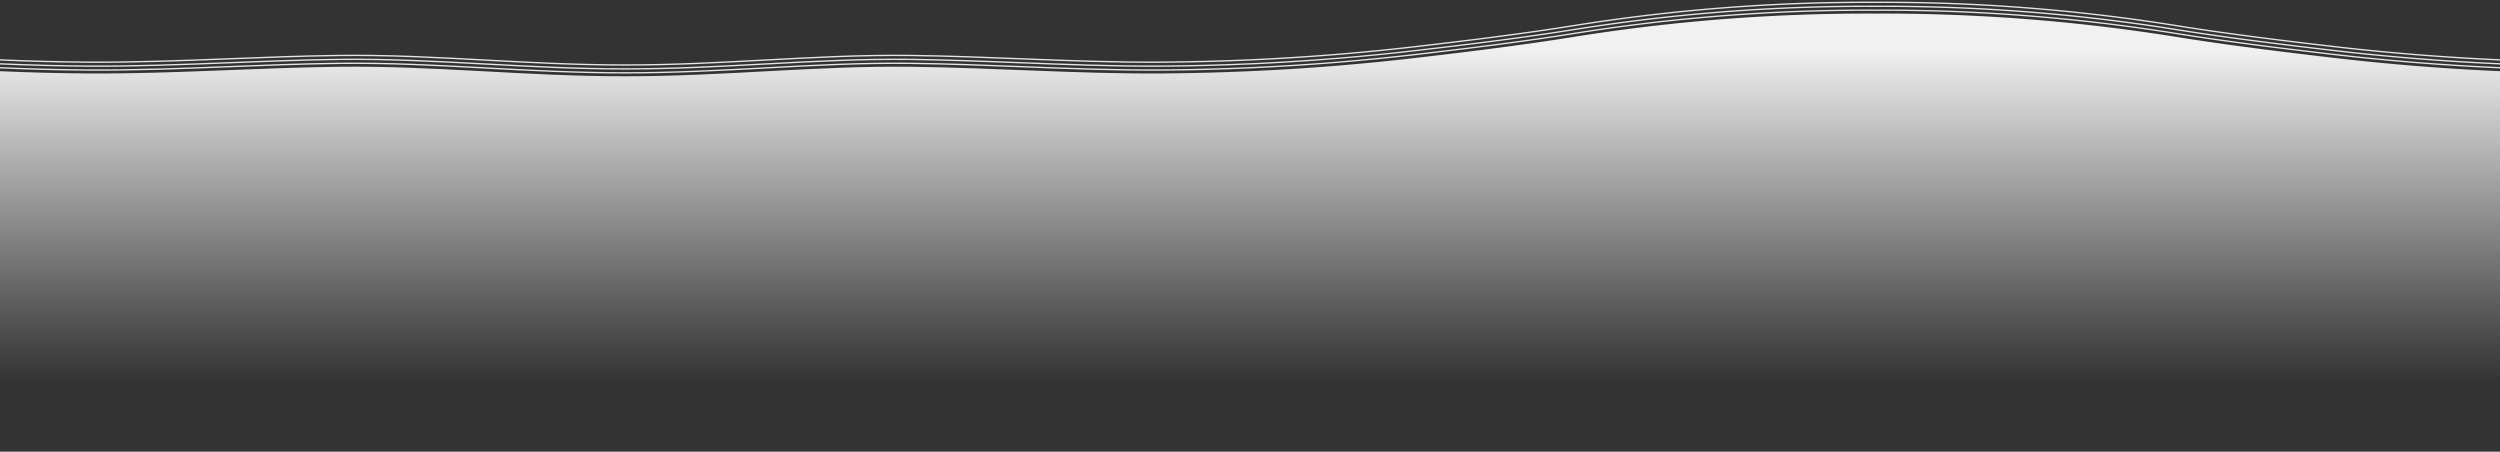
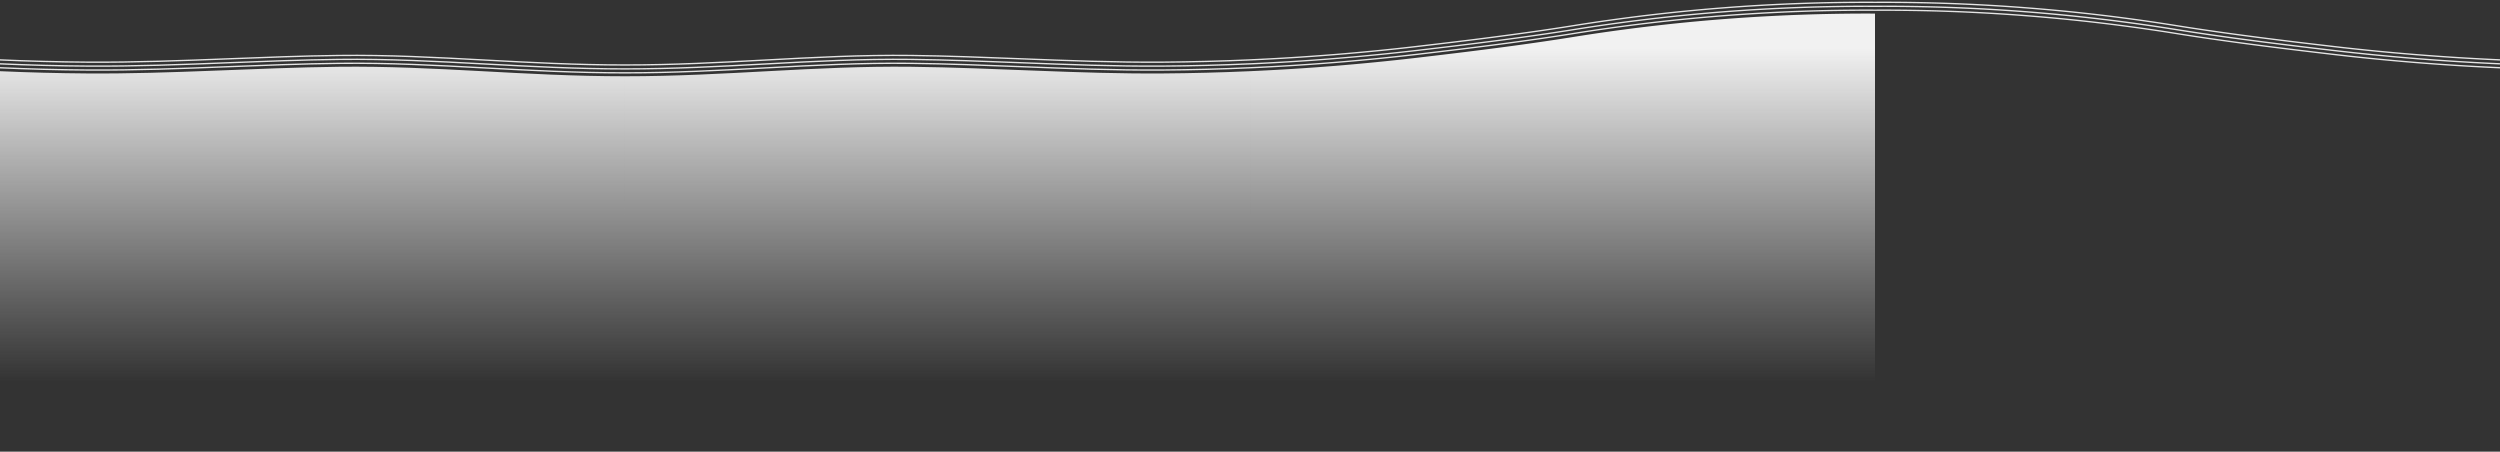
<svg xmlns="http://www.w3.org/2000/svg" xmlns:xlink="http://www.w3.org/1999/xlink" id="Vrstva_1" data-name="Vrstva 1" width="3628.33" height="655.54" viewBox="0 0 3628.33 655.54">
  <rect x="0" y="0" width="3628.33" height="655.54" fill="#333333" stroke="none" />
  <defs>
    <style>.cls-1{fill:#e5e5e5;}.cls-2{fill:url(#Nepojmenovaný_přechod);}.cls-3{fill:url(#Nepojmenovaný_přechod-2);}.cls-4{fill:url(#Nepojmenovaný_přechod-3);}.cls-5{fill:url(#Nepojmenovaný_přechod-4);}</style>
    <linearGradient id="Nepojmenovaný_přechod" x1="2267.71" y1="113.42" x2="2267.71" y2="597.42" gradientTransform="matrix(1, 0, 0, -1, 0, 668)" gradientUnits="userSpaceOnUse">
      <stop offset="0" stop-color="#e5e5e5" stop-opacity="0" />
      <stop offset="1" stop-color="#f1f1f1" />
    </linearGradient>
    <linearGradient id="Nepojmenovaný_přechod-2" x1="3596.86" y1="113.42" x2="3596.86" y2="597.42" gradientTransform="translate(6771.65 668) rotate(180)" xlink:href="#Nepojmenovaný_přechod" />
    <linearGradient id="Nepojmenovaný_přechod-3" x1="1360.62" y1="113.42" x2="1360.62" y2="597.42" xlink:href="#Nepojmenovaný_přechod" />
    <linearGradient id="Nepojmenovaný_přechod-4" x1="453.54" y1="113.42" x2="453.54" y2="597.42" gradientTransform="translate(907.08 668) rotate(180)" xlink:href="#Nepojmenovaný_přechod" />
  </defs>
  <title>vlnkafinal</title>
  <path class="cls-1" d="M2282.81,38.38a2685.5,2685.5,0,0,1,438.44-34v-2a2688.45,2688.45,0,0,0-438.78,34.06c-77.57,12.39-157.33,22-226,30q-120.78,14.09-242.3,19.47v2q121.56-5.42,242.54-19.49C2125.4,60.38,2205.18,50.81,2282.81,38.38Z" />
  <path class="cls-1" d="M2056.73,74.14c68.69-8,148.49-17.62,226.1-30a2685.26,2685.26,0,0,1,438.42-34v-2a2687.36,2687.36,0,0,0-438.78,34.07c-77.55,12.38-157.32,22-226,30q-120.78,14.09-242.3,19.47v2Q1935.73,88.22,2056.73,74.14Z" />
  <path class="cls-1" d="M2056.71,79.86c68.69-8.06,148.47-17.62,226.1-30.06a2685.48,2685.48,0,0,1,438.44-34v-2a2687.36,2687.36,0,0,0-438.78,34.07c-77.57,12.38-157.33,22-226,30Q1935.69,92,1814.17,97.34v2Q1935.73,93.94,2056.71,79.86Z" />
  <path class="cls-2" d="M2721.25,655.54V19.72a2686.36,2686.36,0,0,0-438.6,34.05c-75.12,12-150.57,21.23-226.06,30.06q-120.84,14.1-242.42,19.49V655.54Z" />
  <path class="cls-1" d="M3159.68,38.38a2685.38,2685.38,0,0,0-438.43-34v-2A2688.24,2688.24,0,0,1,3160,36.44c77.57,12.39,157.33,22,226,30q120.8,14.09,242.31,19.47v2q-121.56-5.42-242.55-19.49C3317.09,60.38,3237.31,50.81,3159.68,38.38Z" />
  <path class="cls-1" d="M3385.76,74.14c-68.69-8-148.49-17.62-226.1-30a2685.13,2685.13,0,0,0-438.41-34v-2A2687.15,2687.15,0,0,1,3160,42.16c77.55,12.38,157.32,22,226,30q120.8,14.09,242.31,19.47v2Q3506.76,88.22,3385.76,74.14Z" />
  <path class="cls-1" d="M3385.78,79.86c-68.69-8.06-148.47-17.62-226.1-30.06a2685.36,2685.36,0,0,0-438.43-34v-2A2687.15,2687.15,0,0,1,3160,47.87c77.57,12.38,157.33,22,226,30Q3506.82,92,3628.33,97.34v2Q3506.77,93.94,3385.78,79.86Z" />
-   <path class="cls-3" d="M2721.25,655.54V19.72a2686.33,2686.33,0,0,1,438.59,34.05C3235,65.81,3310.41,75,3385.9,83.83q120.85,14.1,242.43,19.49V655.54Z" />
  <path class="cls-1" d="M1686.88,89.21c-68.75.47-138.57-2.27-206.09-4.92-51.81-2-105.38-4.14-158.13-4.78-72.58-.89-140.73,2.79-212.91,6.68-64.9,3.5-132,7.11-202.67,7.11v2c70.72,0,137.86-3.61,202.78-7.11,72.15-3.89,140.29-7.57,212.78-6.68,52.72.64,106.27,2.78,158.07,4.78,67.54,2.65,137.39,5.39,206.19,4.92q63.67-.45,127.27-3.29v-2Q1750.57,88.75,1686.88,89.21Z" />
  <path class="cls-1" d="M1480.78,90c-51.81-2-105.37-4.14-158.12-4.78-72.58-.88-140.73,2.78-212.91,6.66-64.9,3.5-132,7.12-202.67,7.12v2c70.72,0,137.85-3.6,202.78-7.1,72.14-3.9,140.29-7.56,212.78-6.68,52.71.64,106.27,2.78,158.06,4.78,67.55,2.65,137.4,5.41,206.2,4.93q63.67-.45,127.27-3.3v-2q-63.6,2.84-127.29,3.3C1618.13,95.4,1548.3,92.65,1480.78,90Z" />
  <path class="cls-1" d="M1480.79,95.72c-51.81-2-105.38-4.14-158.13-4.78-72.55-.89-140.73,2.79-212.91,6.68-64.9,3.5-132,7.11-202.67,7.11v2c70.72,0,137.86-3.62,202.78-7.11,72.15-3.89,140.29-7.57,212.78-6.68,52.72.64,106.27,2.77,158.07,4.77,67.54,2.66,137.39,5.4,206.19,4.93q63.67-.45,127.27-3.3v-2q-63.6,2.84-127.29,3.3C1618.13,101.12,1548.31,98.37,1480.79,95.72Z" />
  <path class="cls-4" d="M1322.65,96.9c-139.71-1.7-268.57,13.79-415.57,13.79V655.54h907.09V103.32q-63.6,2.82-127.28,3.28C1565.37,107.43,1444.14,98.38,1322.65,96.9Z" />
  <path class="cls-1" d="M127.28,89.21c68.75.47,138.57-2.27,206.09-4.92,51.81-2,105.38-4.14,158.13-4.78,72.58-.89,140.73,2.79,212.91,6.68,64.9,3.5,132,7.11,202.67,7.11v2c-70.72,0-137.86-3.61-202.78-7.11C632.15,84.3,564,80.62,491.52,81.51c-52.72.64-106.27,2.78-158.07,4.78-67.54,2.65-137.39,5.39-206.19,4.92Q63.6,90.76,0,87.92v-2Q63.6,88.75,127.28,89.21Z" />
  <path class="cls-1" d="M333.38,90c51.81-2,105.37-4.14,158.12-4.78,72.58-.88,140.73,2.78,212.91,6.66,64.9,3.5,132,7.12,202.67,7.12v2c-70.72,0-137.85-3.6-202.78-7.1C632.16,90,564,86.34,491.52,87.22,438.81,87.86,385.25,90,333.46,92c-67.55,2.65-137.4,5.41-206.2,4.93Q63.6,96.48,0,93.63v-2q63.6,2.84,127.28,3.3C196,95.4,265.86,92.65,333.38,90Z" />
  <path class="cls-1" d="M333.37,95.72c51.81-2,105.38-4.14,158.13-4.78,72.55-.89,140.73,2.79,212.91,6.68,64.9,3.5,132,7.11,202.67,7.11v2c-70.72,0-137.86-3.62-202.78-7.11C632.15,95.73,564,92.05,491.52,92.94c-52.72.64-106.27,2.77-158.07,4.77-67.54,2.66-137.39,5.4-206.19,4.93Q63.6,102.19,0,99.34v-2q63.6,2.84,127.28,3.3C196,101.12,265.85,98.37,333.37,95.72Z" />
  <path class="cls-5" d="M491.51,96.9c139.71-1.7,268.57,13.79,415.57,13.79V655.54H0V103.32q63.59,2.82,127.27,3.28C248.79,107.43,370,98.38,491.51,96.9Z" />
</svg>